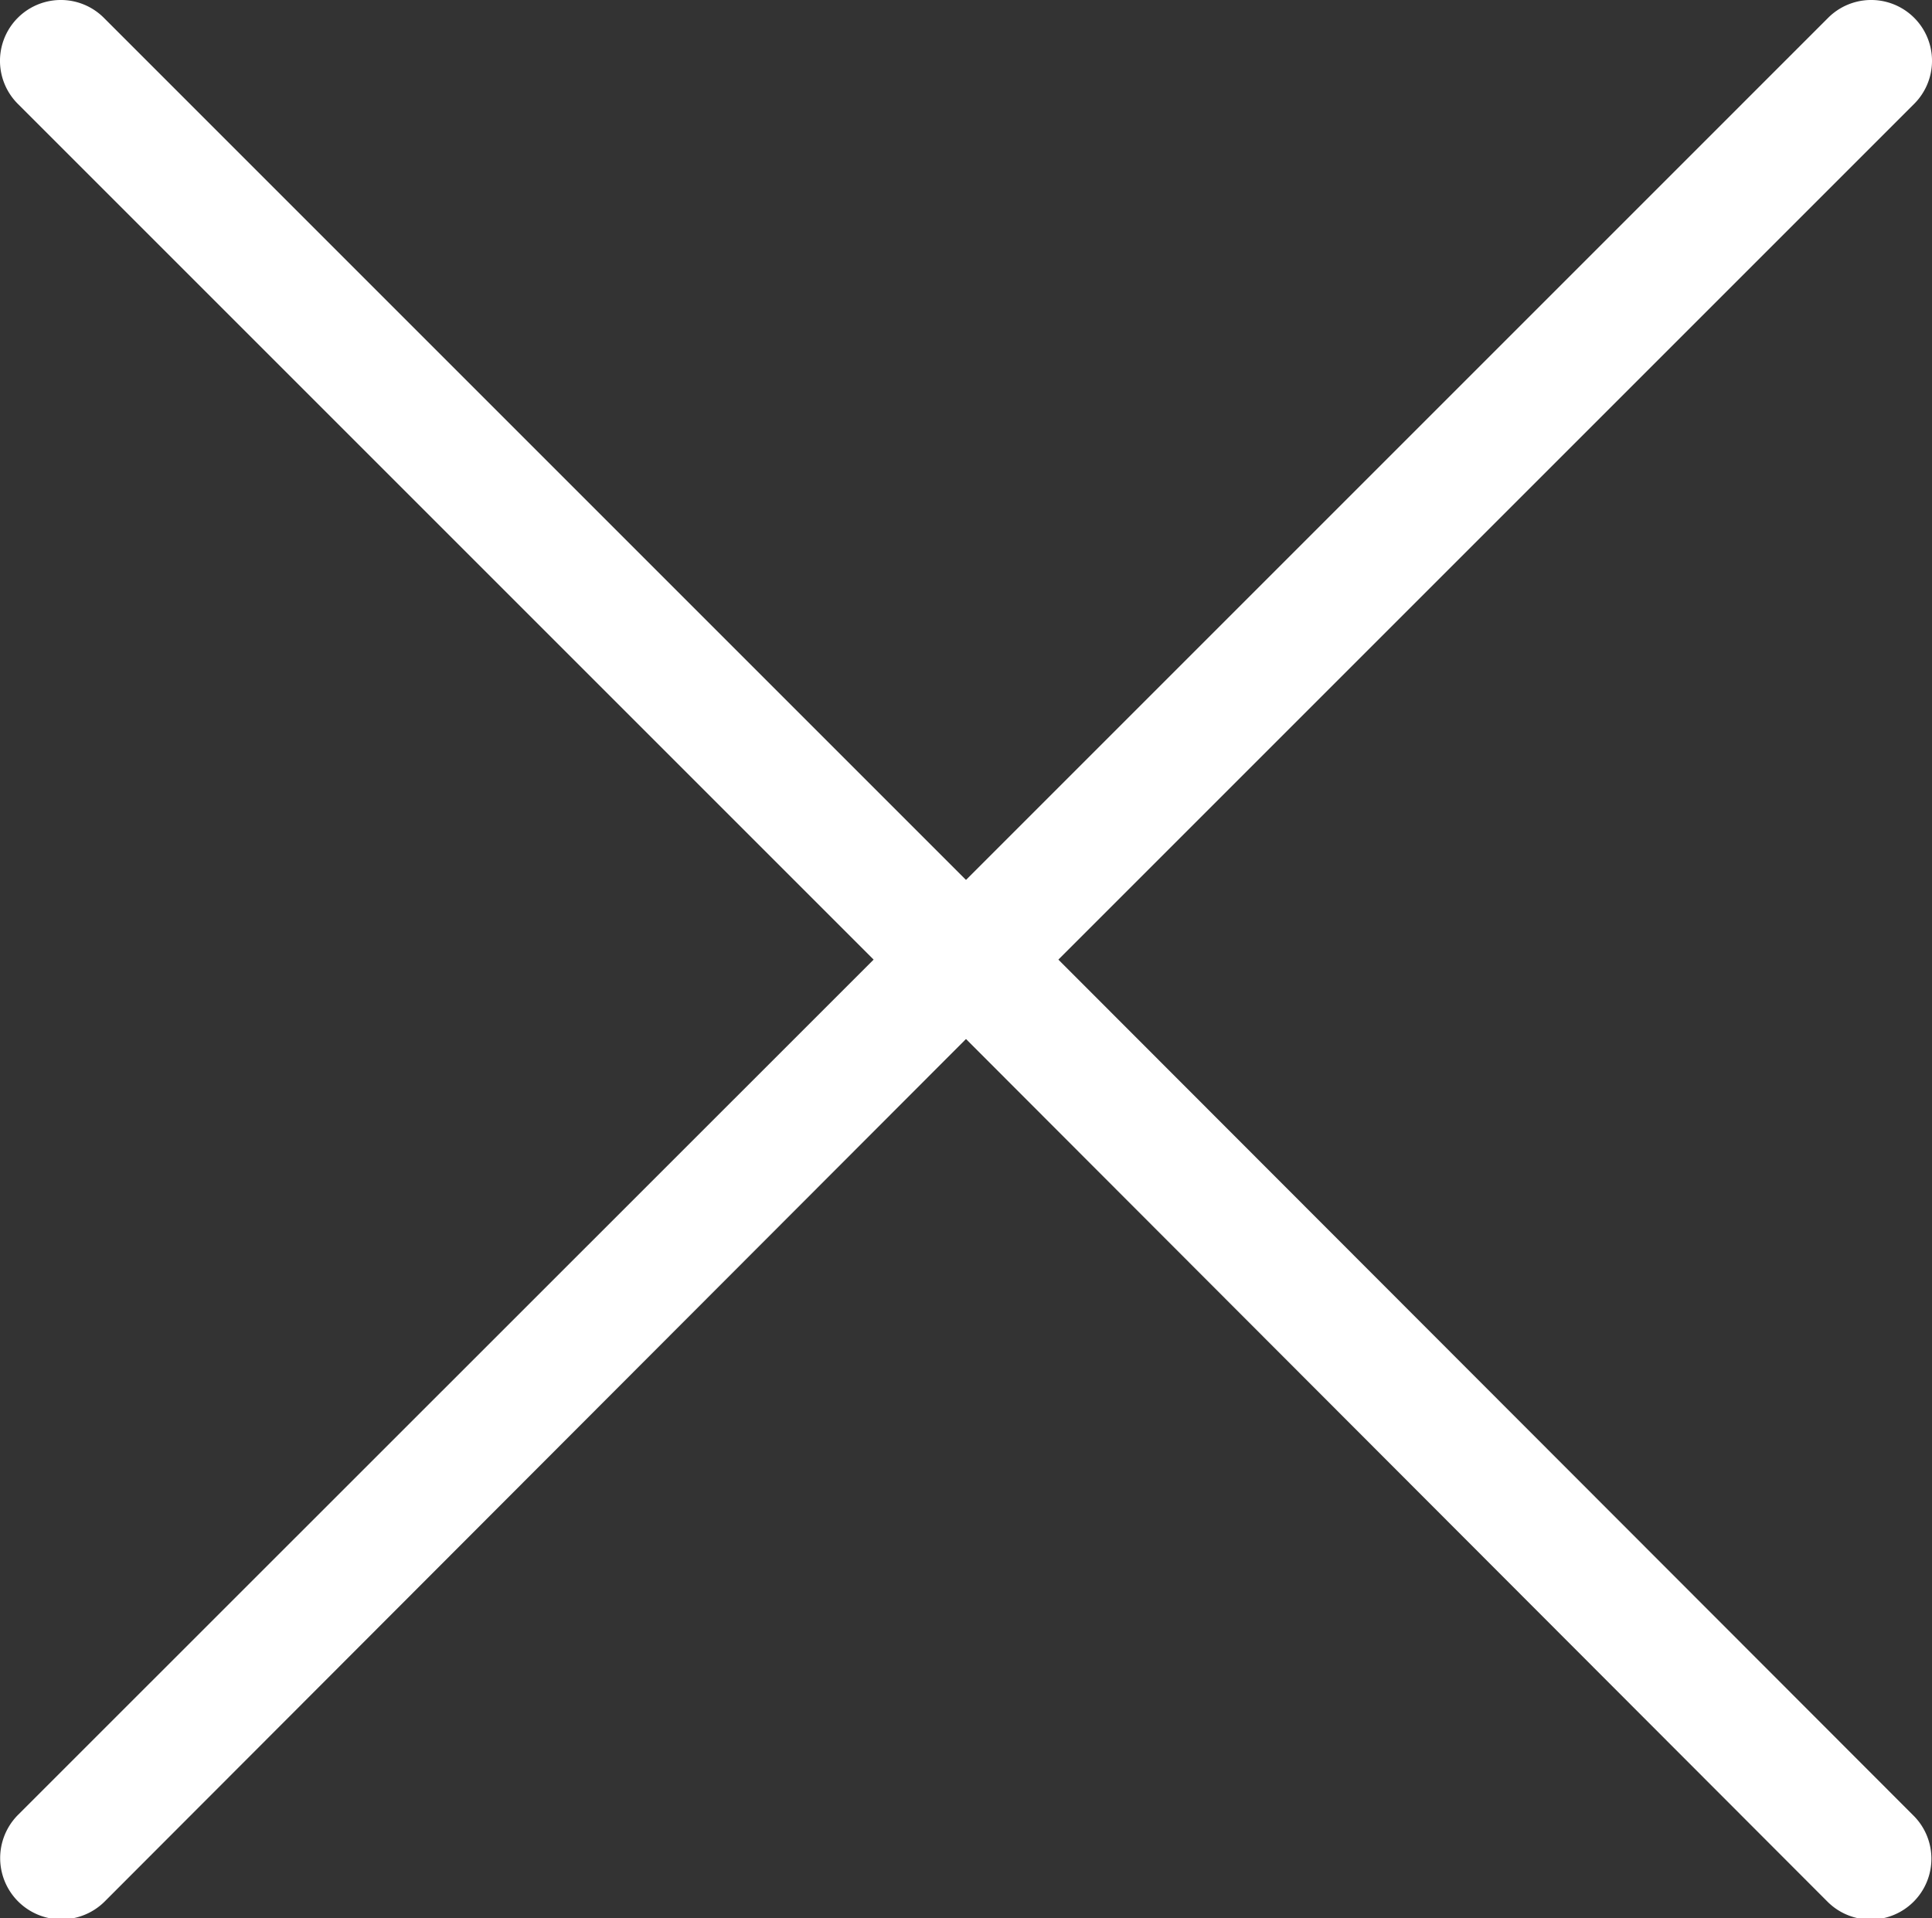
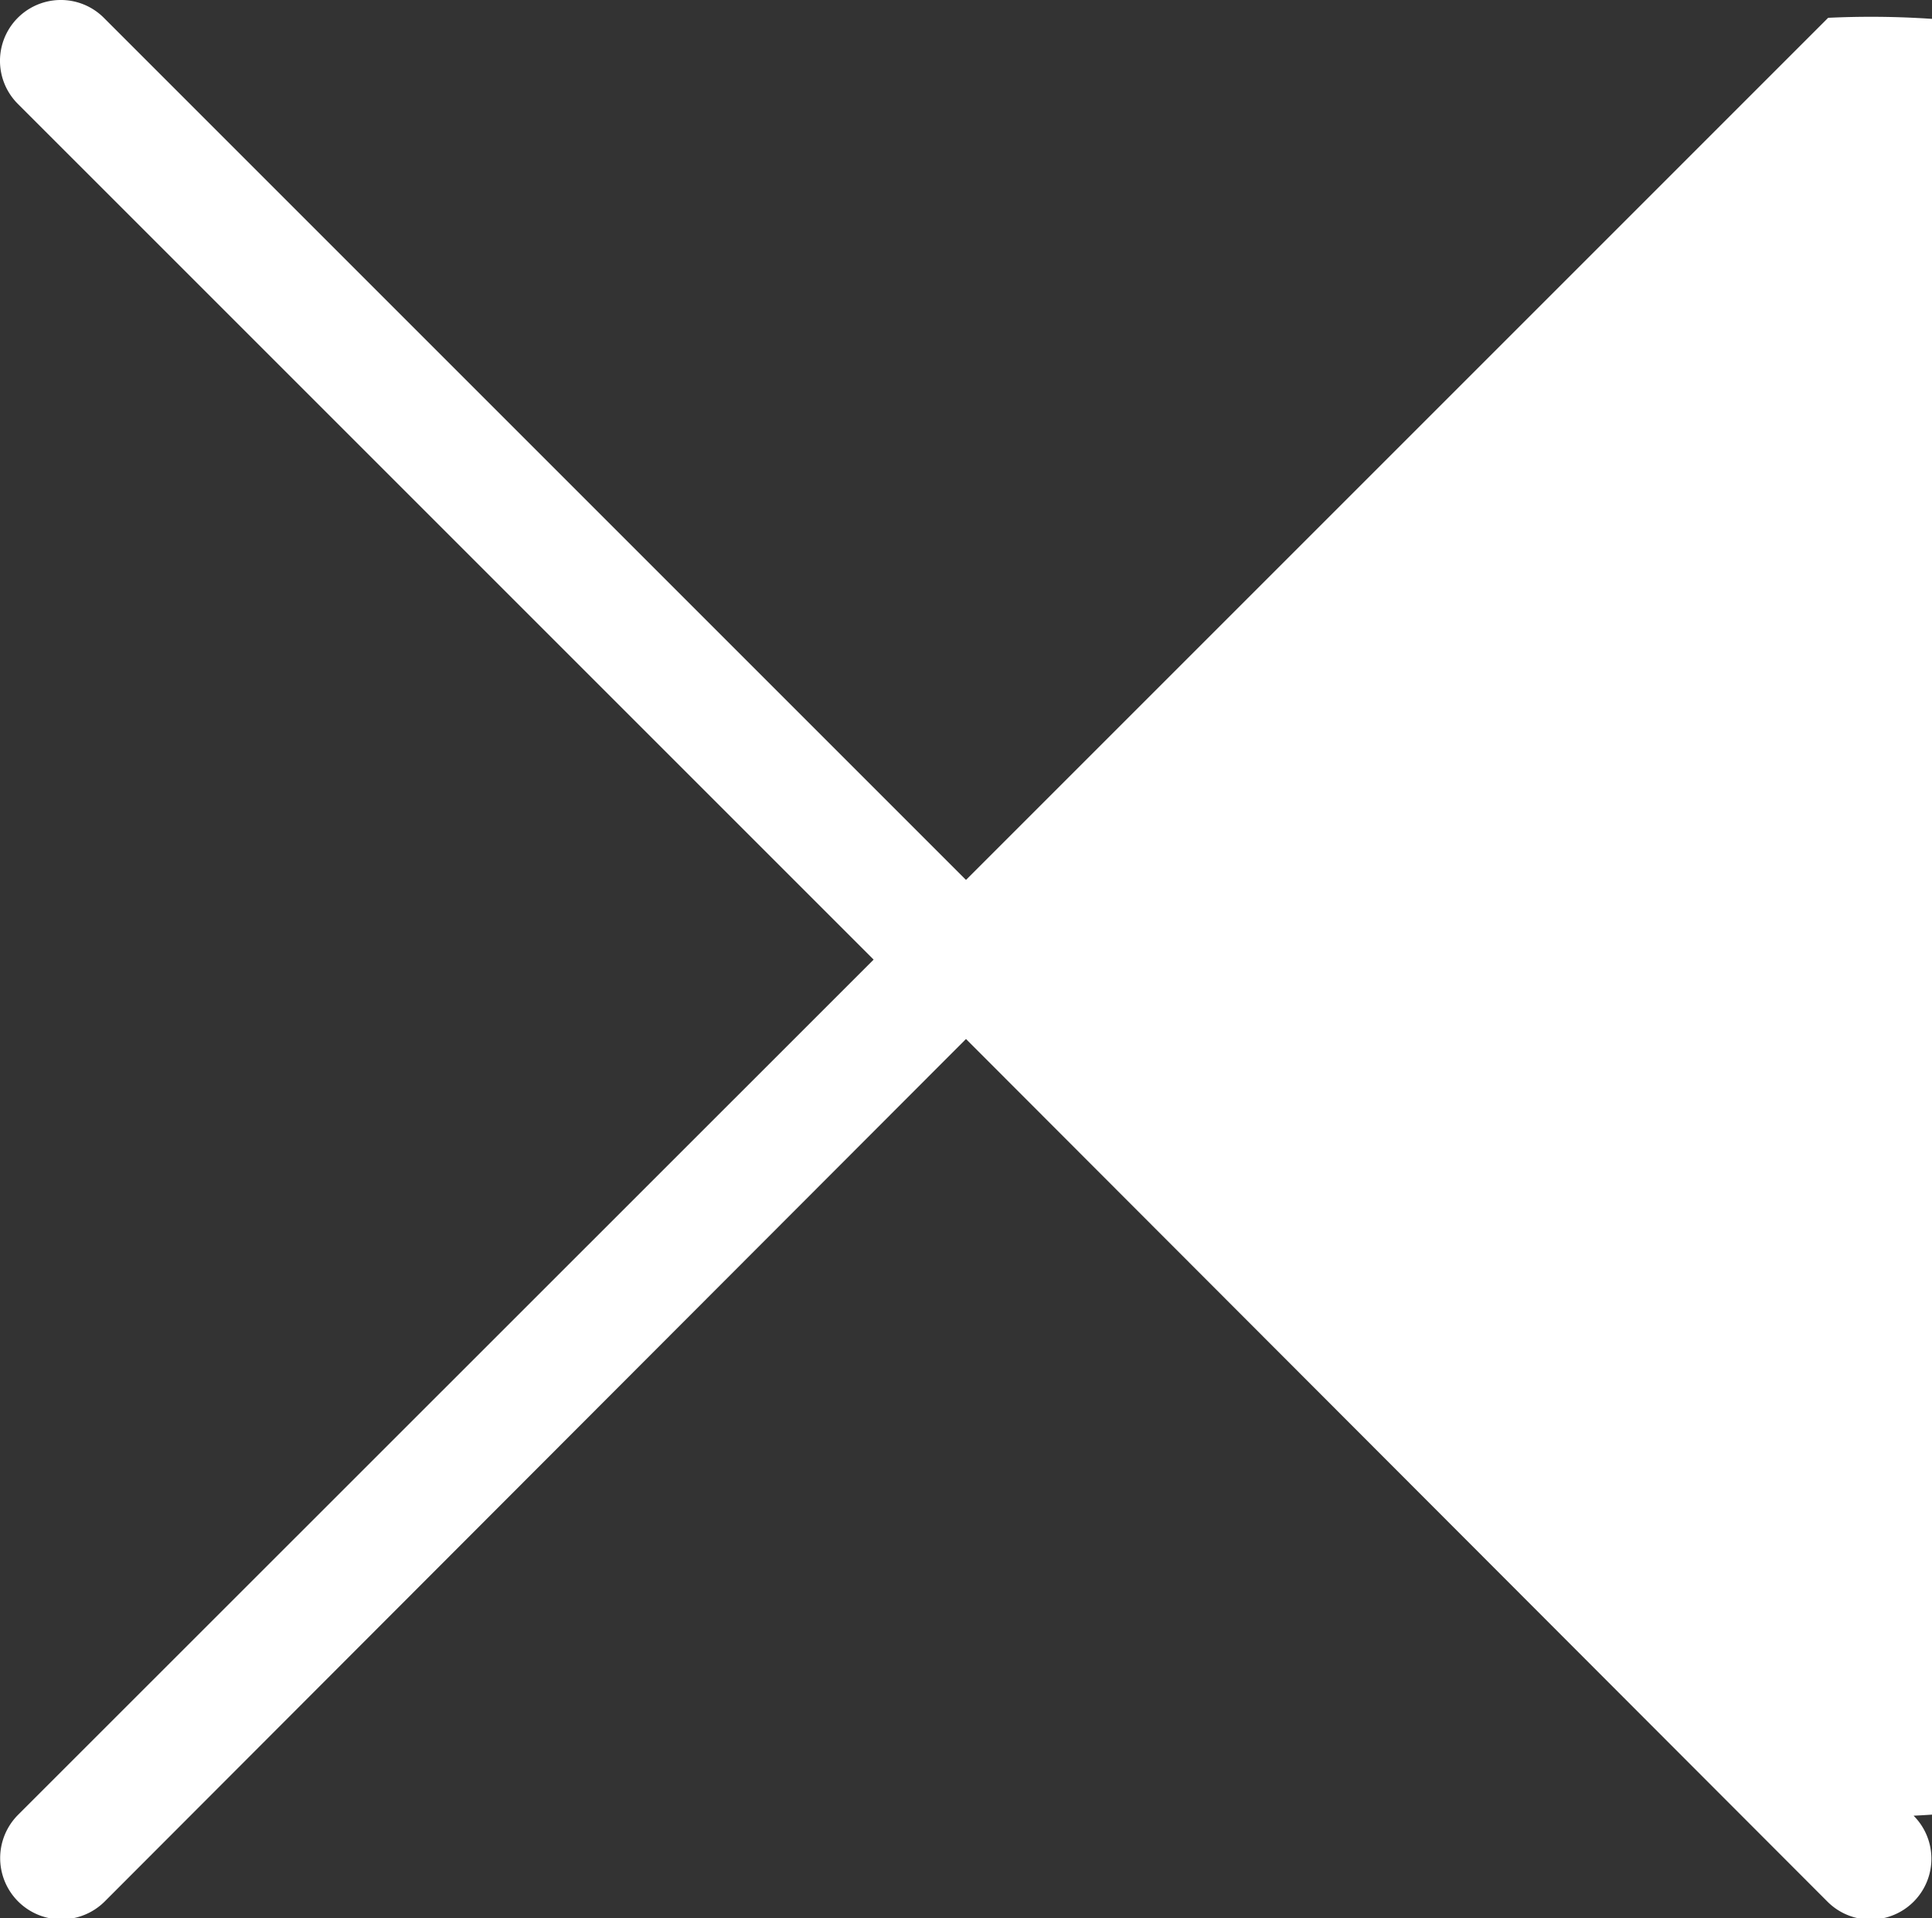
<svg xmlns="http://www.w3.org/2000/svg" id="Ebene_1" data-name="Ebene 1" viewBox="0 0 64 63.55">
  <rect x="0" y="0" width="64" height="63.55" fill="#333333" stroke="none" />
  <defs>
    <style>.cls-1{fill:#fff;}</style>
  </defs>
  <title>cancel</title>
-   <path class="cls-1" d="M28.94,31.79.61,60.11A2,2,0,1,0,3.46,63L32,34.42,60.54,63a2,2,0,0,0,2.85-2.85L35.06,31.79,63.41,3.44A2,2,0,0,0,60.56.59L32,29.15,3.44.59A2,2,0,0,0,.59,3.44Z" transform="translate(0 0)" />
+   <path class="cls-1" d="M28.94,31.79.61,60.11A2,2,0,1,0,3.46,63L32,34.42,60.54,63a2,2,0,0,0,2.85-2.85A2,2,0,0,0,60.56.59L32,29.15,3.44.59A2,2,0,0,0,.59,3.44Z" transform="translate(0 0)" />
</svg>